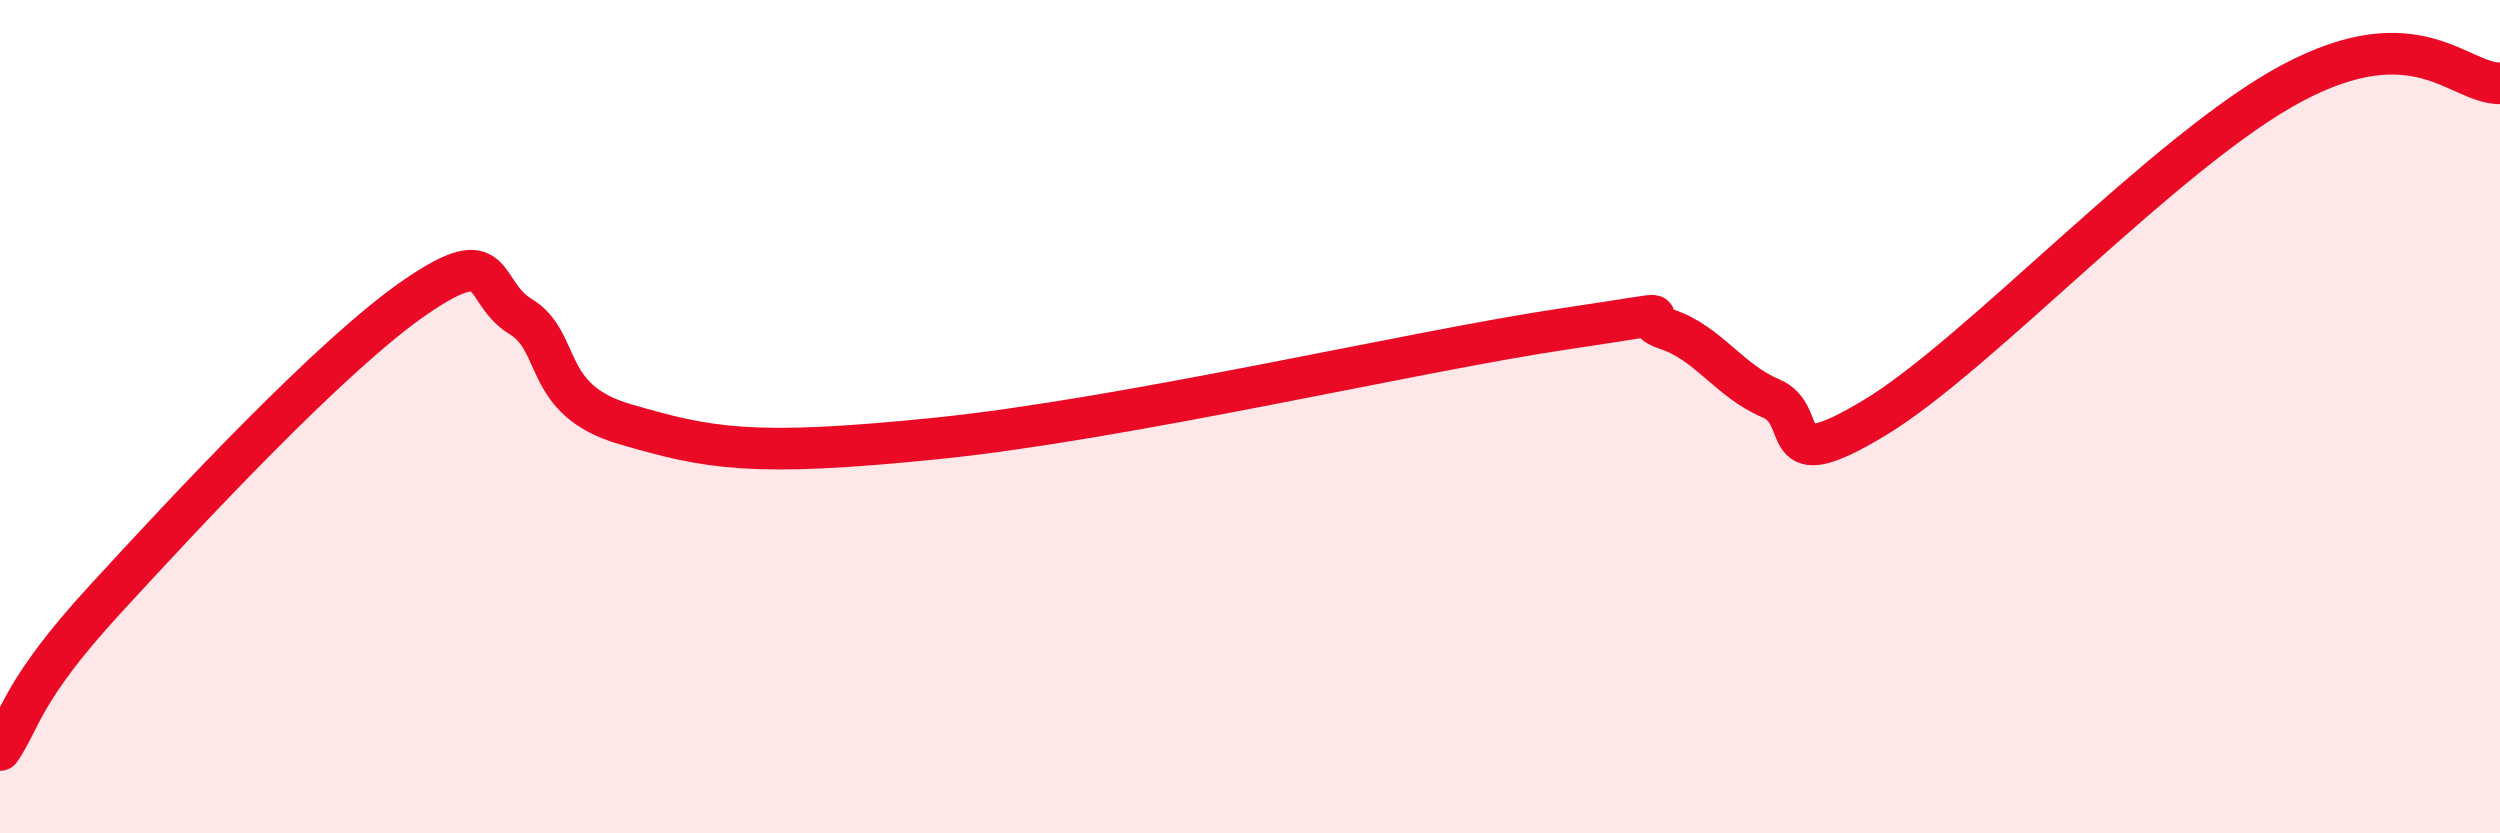
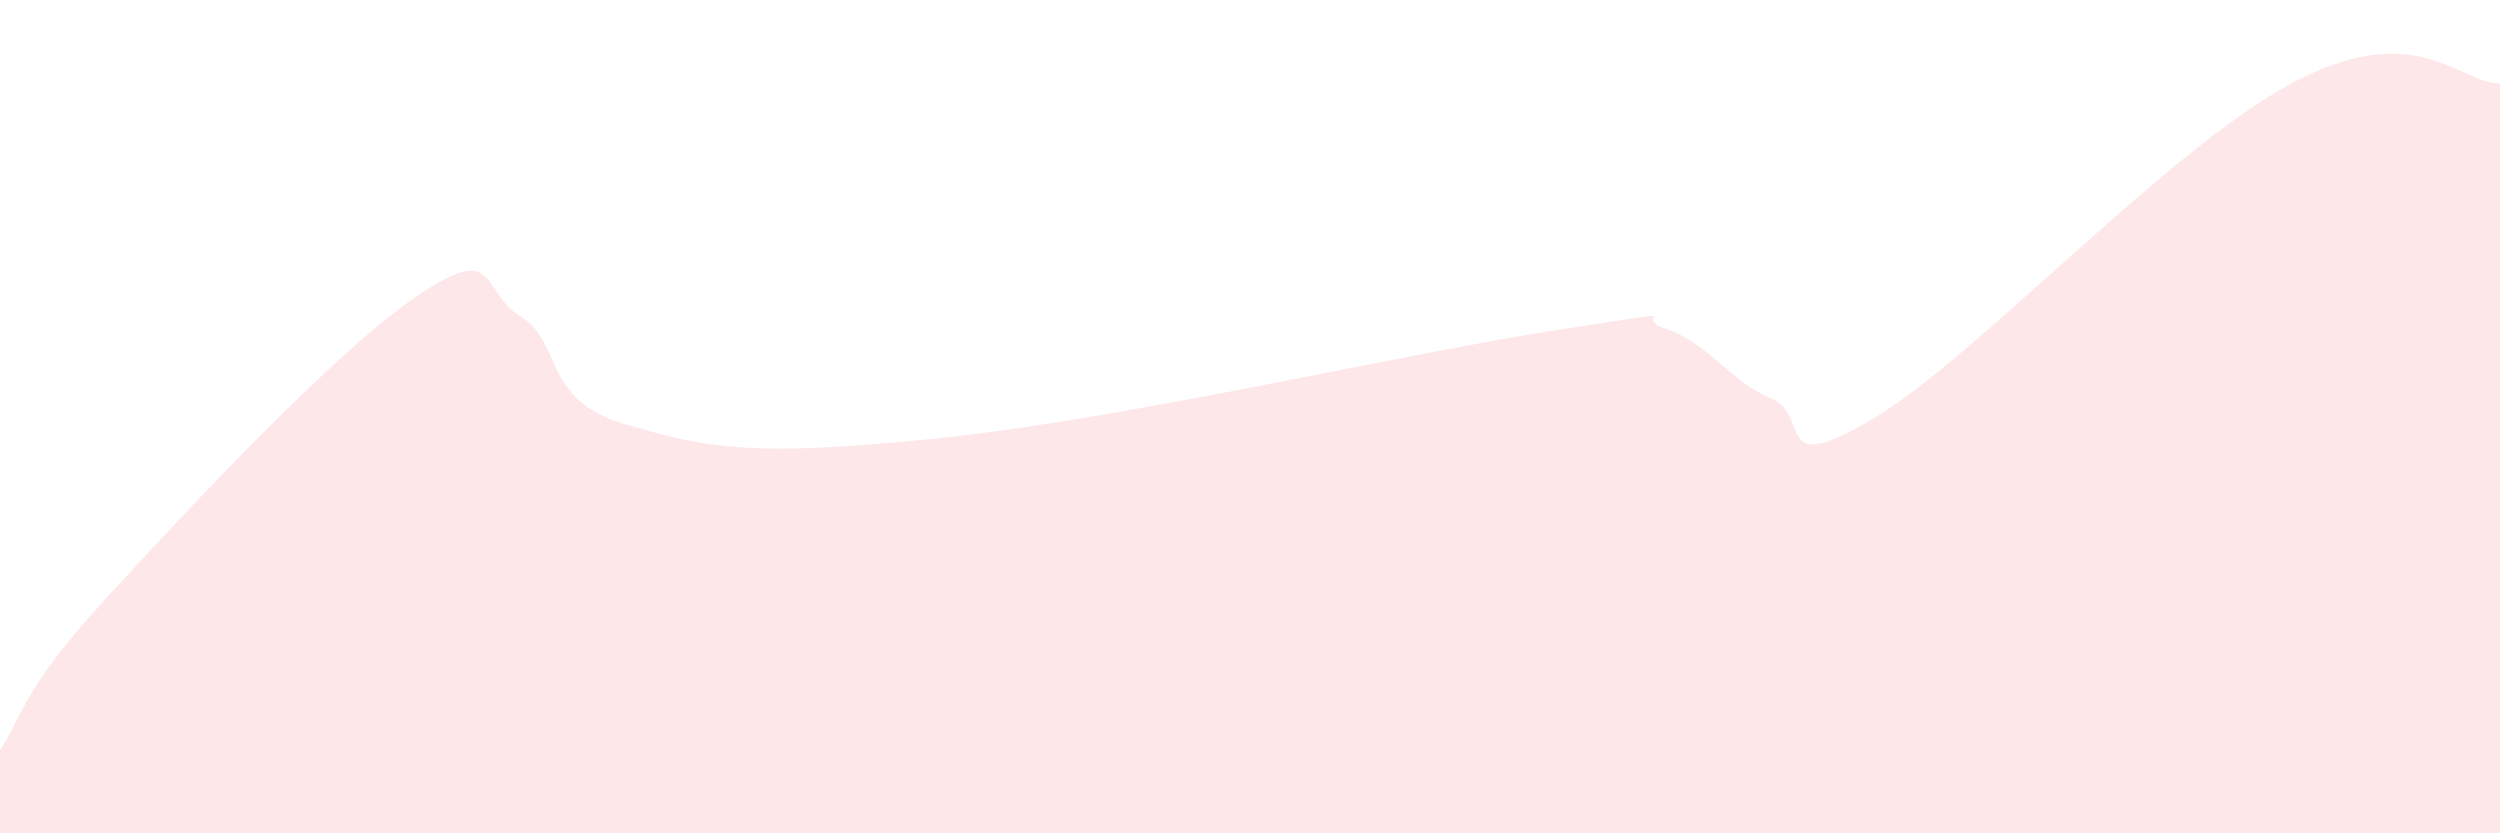
<svg xmlns="http://www.w3.org/2000/svg" width="60" height="20" viewBox="0 0 60 20">
  <path d="M 0,18 C 0.5,17.28 0.5,16.59 2.5,14.41 C 4.5,12.23 8,8.47 10,7.11 C 12,5.75 11.5,6.99 12.5,7.6 C 13.5,8.21 13,9.6 15,10.18 C 17,10.76 18,10.98 22.5,10.52 C 27,10.06 34,8.42 37.5,7.9 C 41,7.38 39,7.57 40,7.9 C 41,8.23 41.5,9.14 42.5,9.56 C 43.5,9.98 42.5,11.53 45,10.02 C 47.5,8.51 52,3.6 55,2 C 58,0.4 59,2 60,2L60 20L0 20Z" fill="#EB0A25" opacity="0.1" stroke-linecap="round" stroke-linejoin="round" />
-   <path d="M 0,18 C 0.5,17.28 0.5,16.59 2.5,14.41 C 4.5,12.23 8,8.47 10,7.11 C 12,5.75 11.5,6.99 12.5,7.6 C 13.5,8.21 13,9.6 15,10.18 C 17,10.76 18,10.98 22.5,10.52 C 27,10.06 34,8.42 37.5,7.9 C 41,7.38 39,7.57 40,7.9 C 41,8.23 41.5,9.14 42.5,9.56 C 43.5,9.98 42.5,11.53 45,10.02 C 47.5,8.51 52,3.6 55,2 C 58,0.4 59,2 60,2" stroke="#EB0A25" stroke-width="1" fill="none" stroke-linecap="round" stroke-linejoin="round" />
</svg>